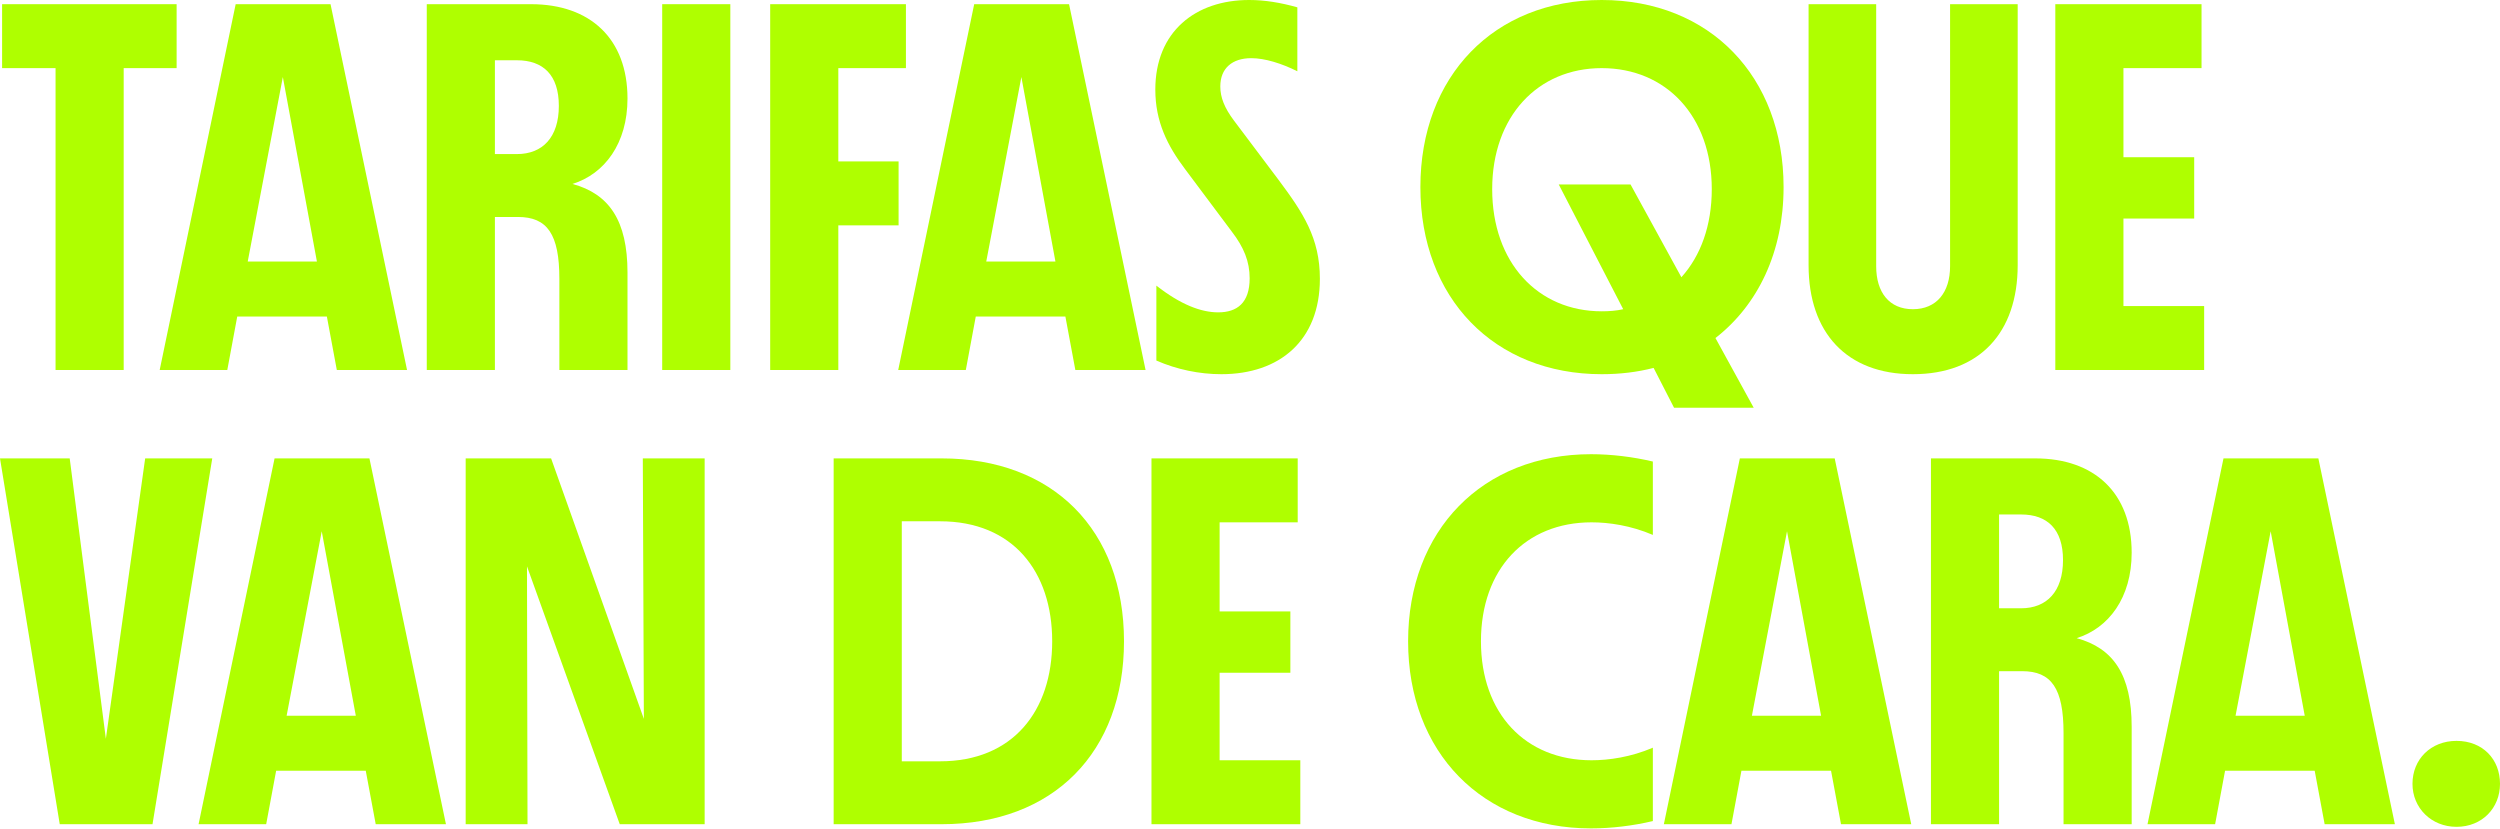
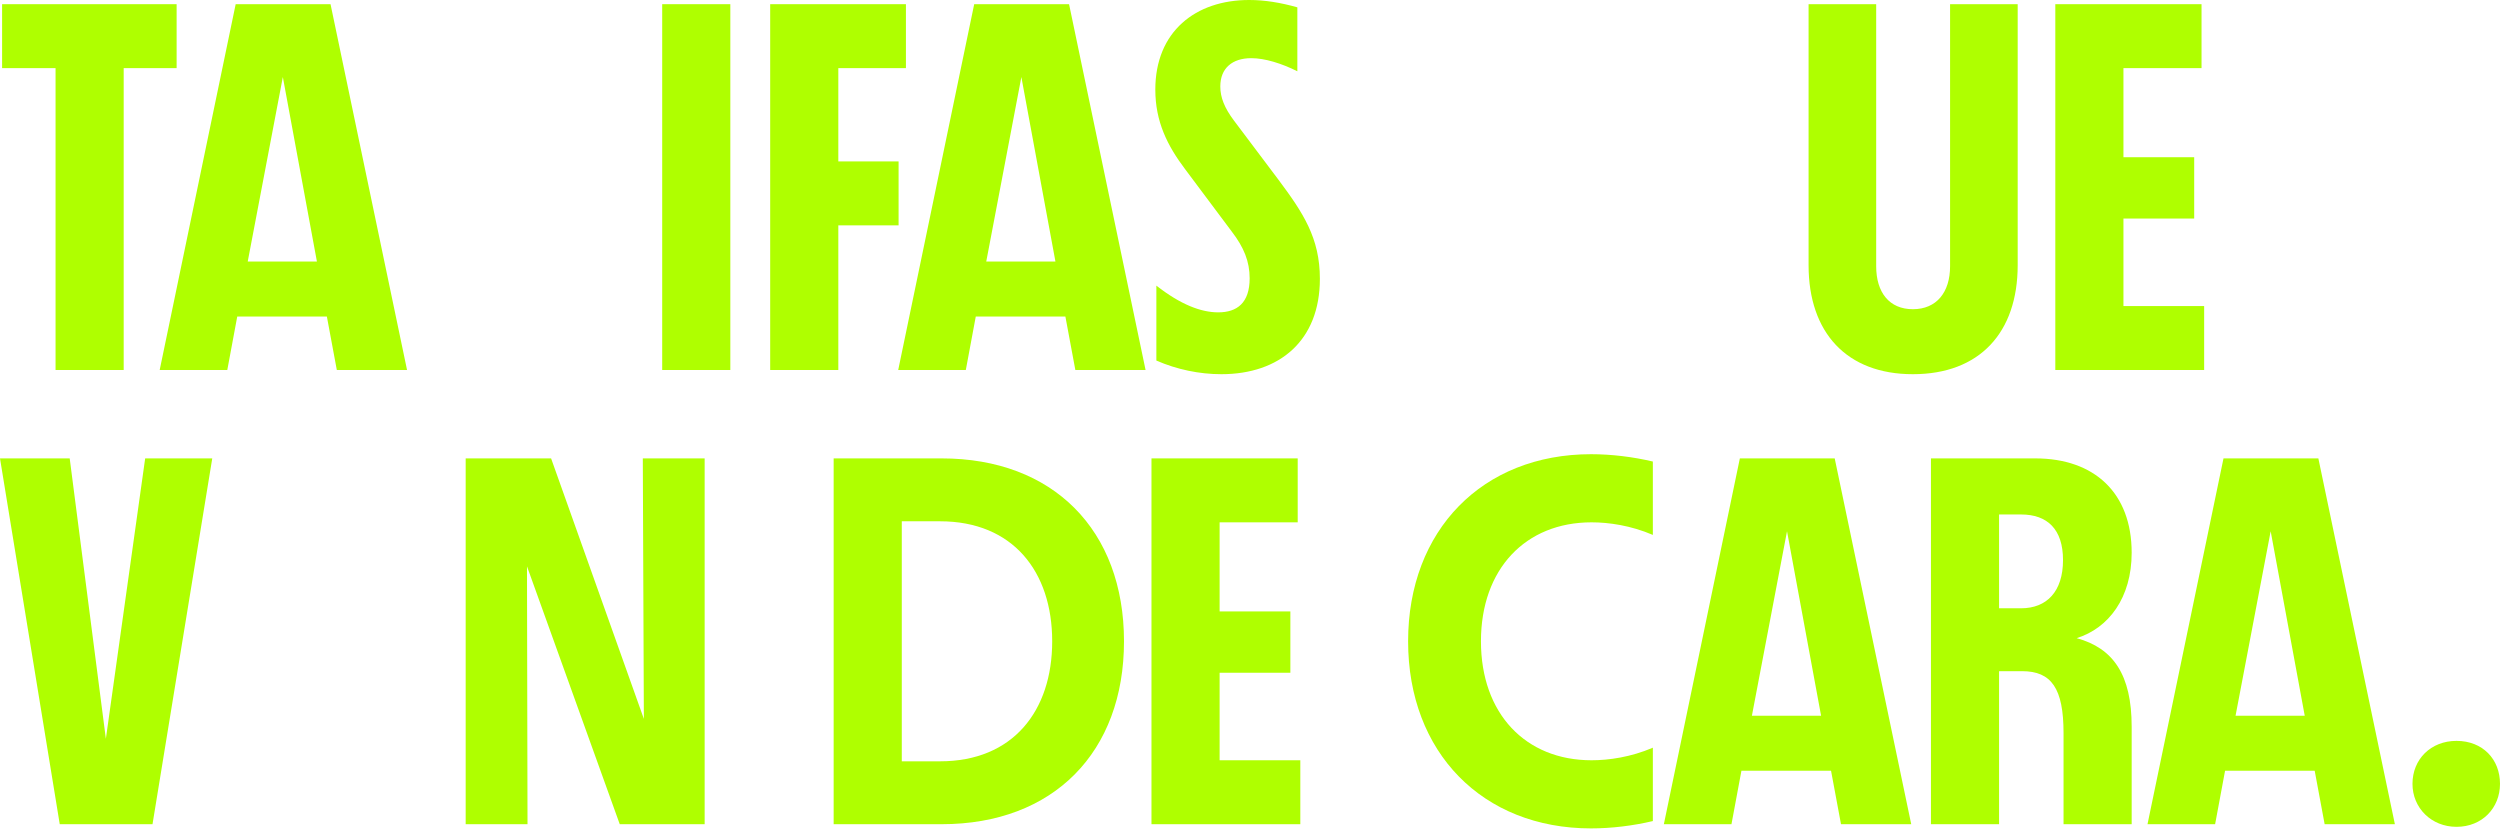
<svg xmlns="http://www.w3.org/2000/svg" width="600" height="199" viewBox="0 0 600 199" fill="none">
  <path d="M589.56 198.438C583.523 198.438 578.995 193.91 578.995 188.125C578.995 182.213 583.397 177.811 589.56 177.811C595.849 177.811 600 182.213 600 188.125C600 193.91 595.723 198.438 589.56 198.438Z" fill="#AFFF00" />
  <path d="M574.77 197.81H557.915L555.526 184.98H534.017L531.627 197.81H515.402L533.64 110.015H556.406L574.77 197.81ZM544.96 127.499L536.533 171.773H553.136L544.96 127.499Z" fill="#AFFF00" />
  <path d="M498.394 153.158C507.199 155.548 511.601 161.962 511.601 174.414V197.81H495.25V175.924C495.25 165.233 492.357 161.082 485.313 161.082H479.779V197.81H463.428V110.015H488.458C502.671 110.015 511.601 118.317 511.601 132.656C511.601 143.473 506.067 150.768 498.394 153.158ZM479.779 145.988H485.062C491.225 145.988 495.124 141.963 495.124 134.417C495.124 126.996 491.351 123.474 485.062 123.474H479.779V145.988Z" fill="#AFFF00" />
  <path d="M458.694 197.81H441.84L439.45 184.98H417.942L415.552 197.81H399.326L417.564 110.015H440.33L458.694 197.81ZM428.884 127.499L420.457 171.773H437.06L428.884 127.499Z" fill="#AFFF00" />
  <path d="M381.843 198.816C355.807 198.816 337.946 180.578 337.946 153.912C337.946 127.247 355.807 109.009 381.843 109.009C386.748 109.009 391.905 109.638 396.685 110.77V128.379C391.402 126.115 386.119 125.36 381.969 125.36C366.12 125.36 355.429 136.555 355.429 153.912C355.429 171.27 366.12 182.464 381.969 182.464C386.119 182.464 391.402 181.71 396.685 179.446V197.055C391.905 198.187 386.748 198.816 381.843 198.816Z" fill="#AFFF00" />
  <path d="M292.706 161.459V182.464H312.076V197.81H276.355V110.015H311.448V125.36H292.706V146.743H309.687V161.459H292.706Z" fill="#AFFF00" />
  <path d="M225.987 110.015C252.778 110.015 269.759 127.247 269.759 153.912C269.759 180.452 252.904 197.81 225.987 197.81H200.077V110.015H225.987ZM216.428 182.716H225.61C243.093 182.716 252.527 170.641 252.527 153.912C252.527 137.184 243.093 125.109 225.61 125.109H216.428V182.716Z" fill="#AFFF00" />
  <path d="M154.526 172.528L154.274 110.015H169.116V197.81H148.74L126.477 135.926L126.603 197.81H111.761V110.015H132.263L154.526 172.528Z" fill="#AFFF00" />
-   <path d="M107.027 197.81H90.172L87.782 184.98H66.274L63.884 197.81H47.659L65.897 110.015H88.663L107.027 197.81ZM77.217 127.499L68.79 171.773H85.393L77.217 127.499Z" fill="#AFFF00" />
  <path d="M25.407 177.307L34.841 110.015H50.941L36.602 197.81H14.339L0 110.015H16.729L25.407 177.307Z" fill="#AFFF00" />
  <path d="M509.627 52.45V73.455H528.997V88.8H493.276V1.006H528.368V16.351H509.627V37.734H526.607V52.45H509.627Z" fill="#AFFF00" />
  <path d="M459.089 89.807C443.241 89.807 434.059 79.87 434.059 63.645V1.006H450.284V63.896C450.284 70.185 453.429 74.21 459.089 74.21C464.749 74.21 468.019 70.185 468.019 63.896V1.006H484.245V63.645C484.245 79.87 475.063 89.807 459.089 89.807Z" fill="#AFFF00" />
-   <path d="M428.059 44.903C428.059 60.5 421.896 73.204 411.708 81.128L420.889 97.857H401.771L396.866 88.297C392.966 89.304 388.816 89.807 384.413 89.807C358.628 89.807 340.894 71.569 340.894 44.903C340.894 18.238 358.628 0 384.413 0C410.324 0 428.059 18.364 428.059 44.903ZM384.413 74.713C386.174 74.713 387.935 74.587 389.57 74.21L374.099 44.275H391.331L403.532 66.537C408.186 61.38 410.827 54.085 410.827 45.407C410.827 27.923 399.884 16.351 384.413 16.351C369.068 16.351 358.125 27.923 358.125 45.407C358.125 63.016 369.068 74.713 384.413 74.713Z" fill="#AFFF00" />
  <path d="M293.125 89.807C287.842 89.807 282.433 88.675 277.528 86.536V68.55C283.314 73.078 288.219 74.965 292.37 74.965C296.898 74.965 299.917 72.701 299.917 66.789C299.917 62.764 298.533 59.368 295.64 55.595L284.446 40.627C280.169 34.967 277.276 29.181 277.276 21.508C277.276 7.547 286.961 0 299.791 0C303.564 0 307.338 0.629 311.363 1.761V17.106C307.589 15.219 303.564 13.961 300.294 13.961C295.766 13.961 292.873 16.351 292.873 20.754C292.873 23.395 293.879 25.911 296.143 28.929L306.835 43.142C312.746 51.067 316.771 57.104 316.771 66.915C316.771 81.757 307.086 89.807 293.125 89.807Z" fill="#AFFF00" />
  <path d="M274.938 88.8H258.083L255.694 75.971H234.185L231.795 88.8H215.57L233.808 1.006H256.574L274.938 88.8ZM245.128 18.49L236.701 62.764H253.304L245.128 18.49Z" fill="#AFFF00" />
  <path d="M217.422 1.006V16.351H201.197V38.74H215.661V54.085H201.197V88.8H184.845V1.006H217.422Z" fill="#AFFF00" />
  <path d="M175.279 88.8H158.928V1.006H175.279V88.8Z" fill="#AFFF00" />
-   <path d="M137.392 44.149C146.197 46.538 150.599 52.953 150.599 65.405V88.8H134.248V66.915C134.248 56.224 131.355 52.073 124.311 52.073H118.777V88.8H102.425V1.006H127.455C141.669 1.006 150.599 9.308 150.599 23.647C150.599 34.464 145.065 41.759 137.392 44.149ZM118.777 36.979H124.059C130.223 36.979 134.122 32.954 134.122 25.407C134.122 17.986 130.348 14.465 124.059 14.465H118.777V36.979Z" fill="#AFFF00" />
  <path d="M97.692 88.8H80.837L78.448 75.971H56.939L54.549 88.8H38.324L56.562 1.006H79.328L97.692 88.8ZM67.882 18.49L59.455 62.764H76.058L67.882 18.49Z" fill="#AFFF00" />
  <path d="M0.503 1.006H42.388V16.351H29.684V88.8H13.333V16.351H0.503V1.006Z" fill="#AFFF00" />
</svg>